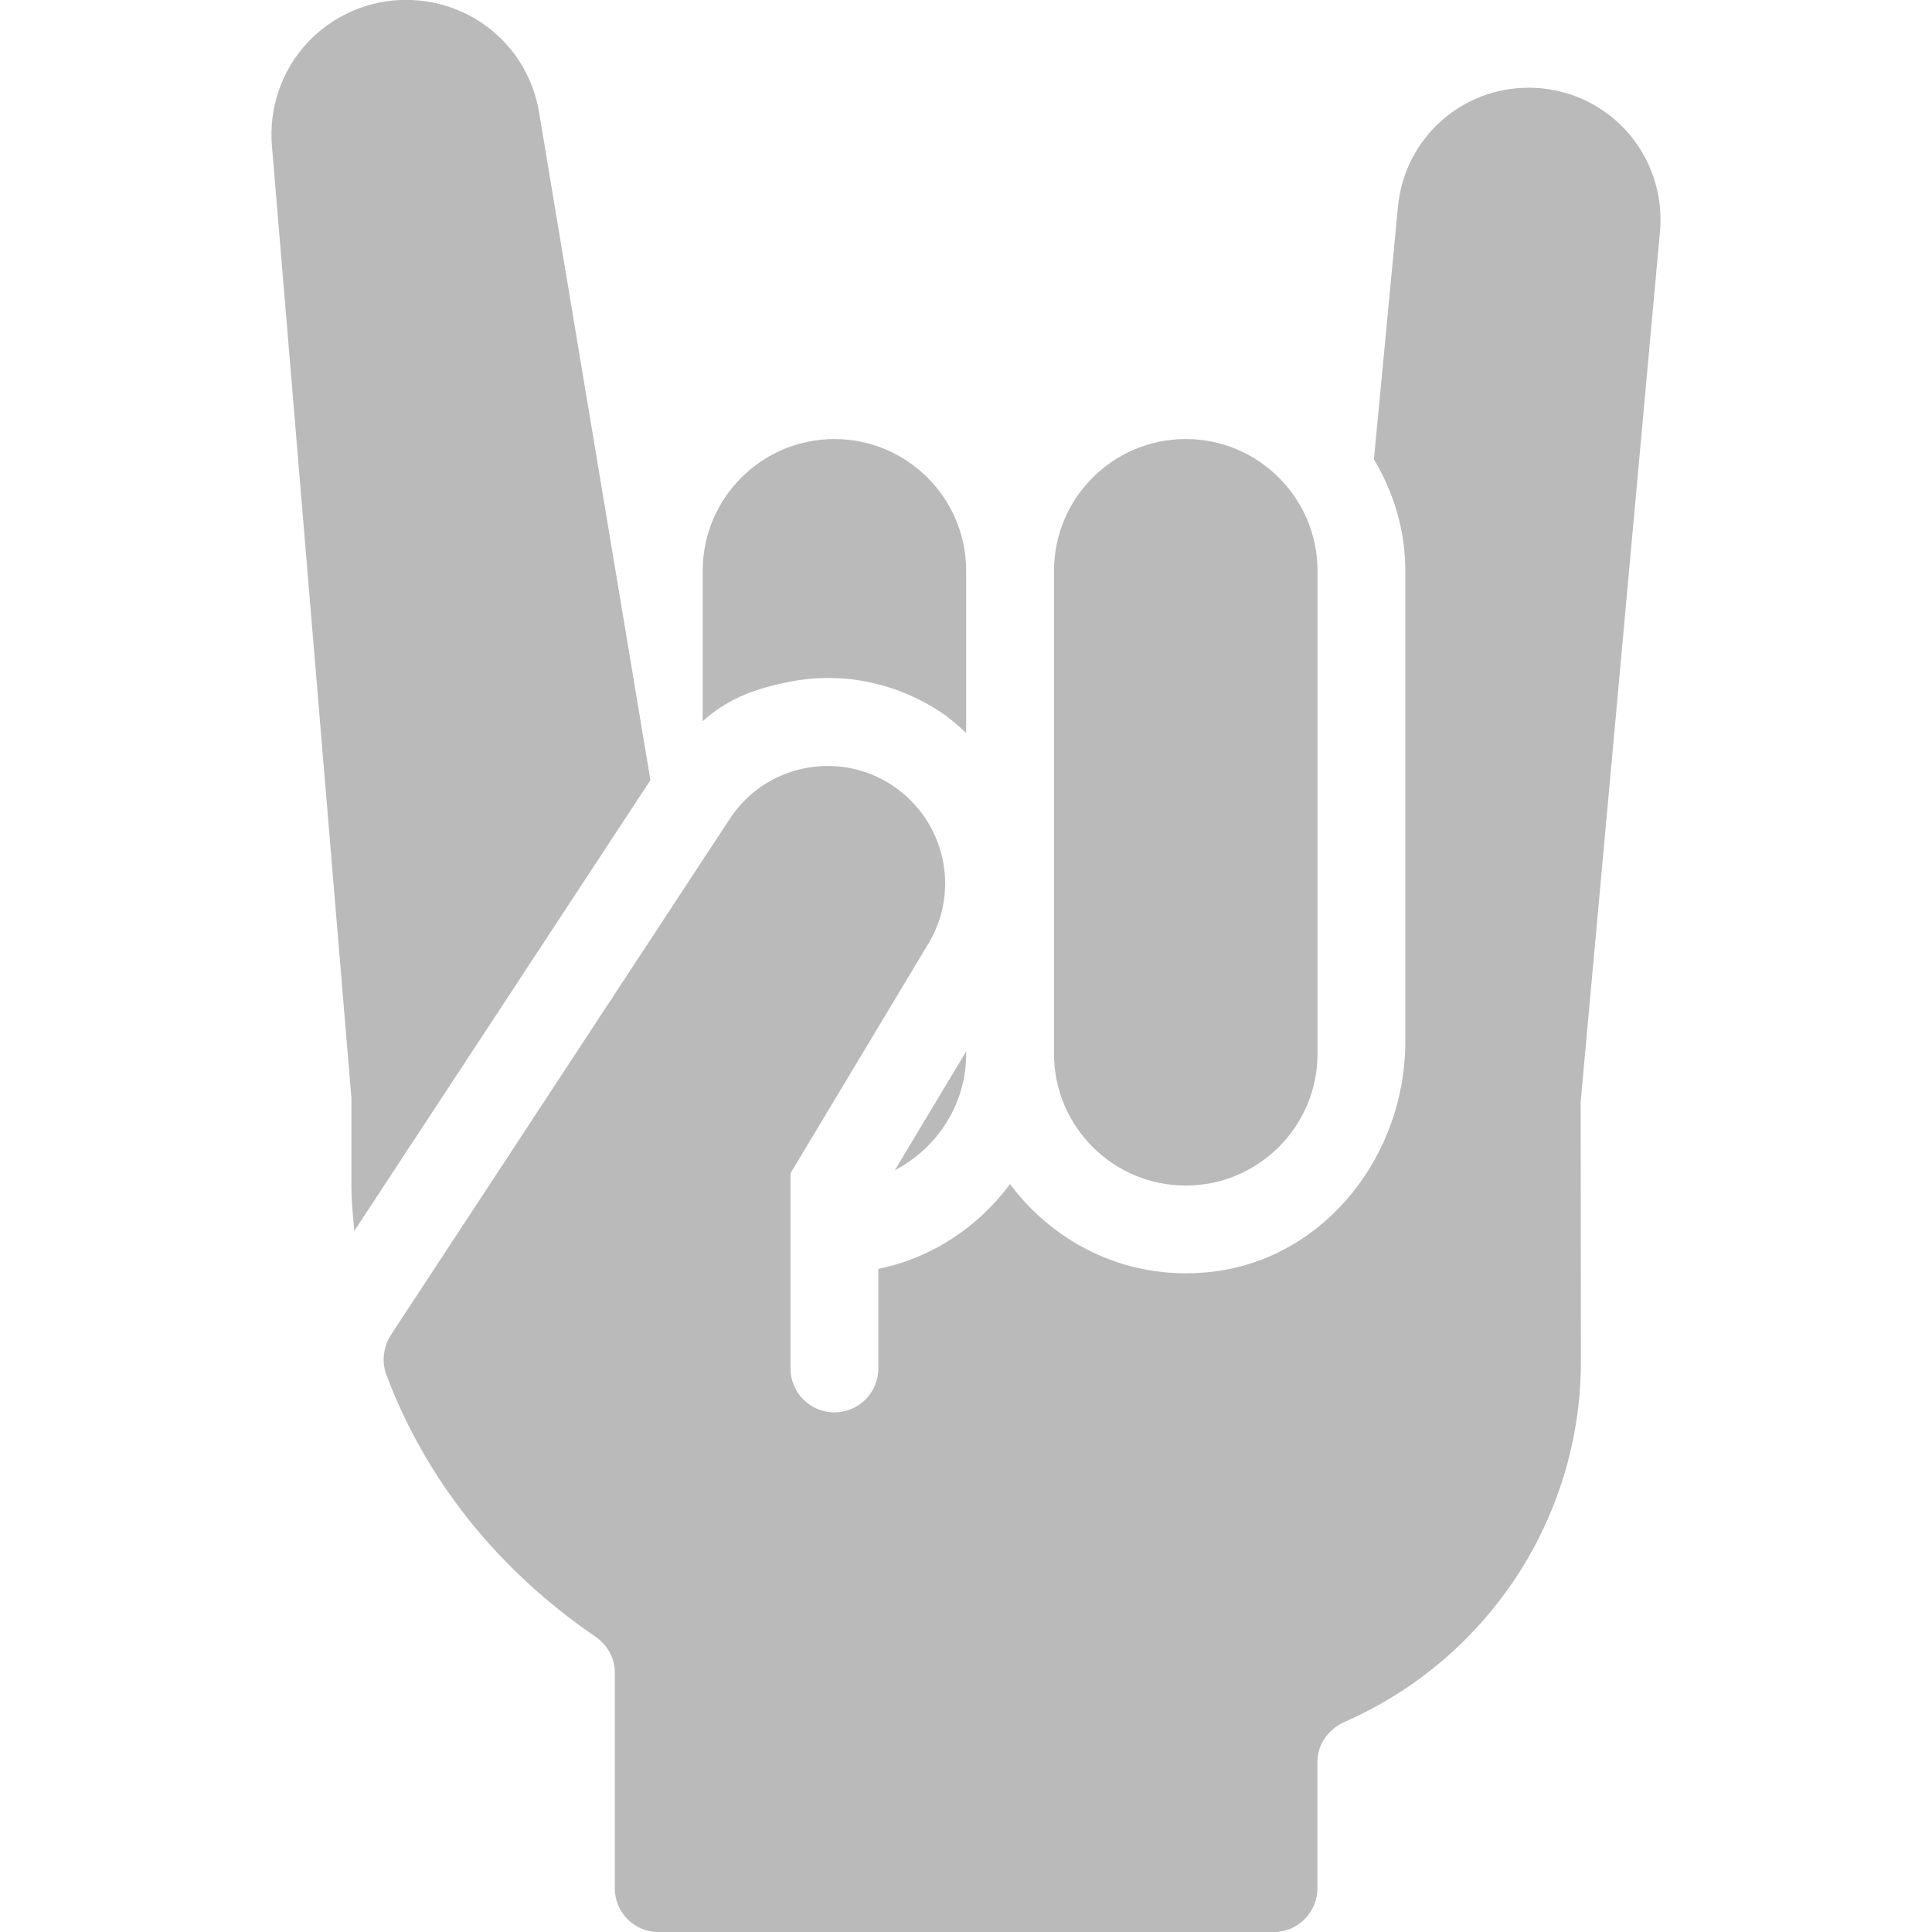
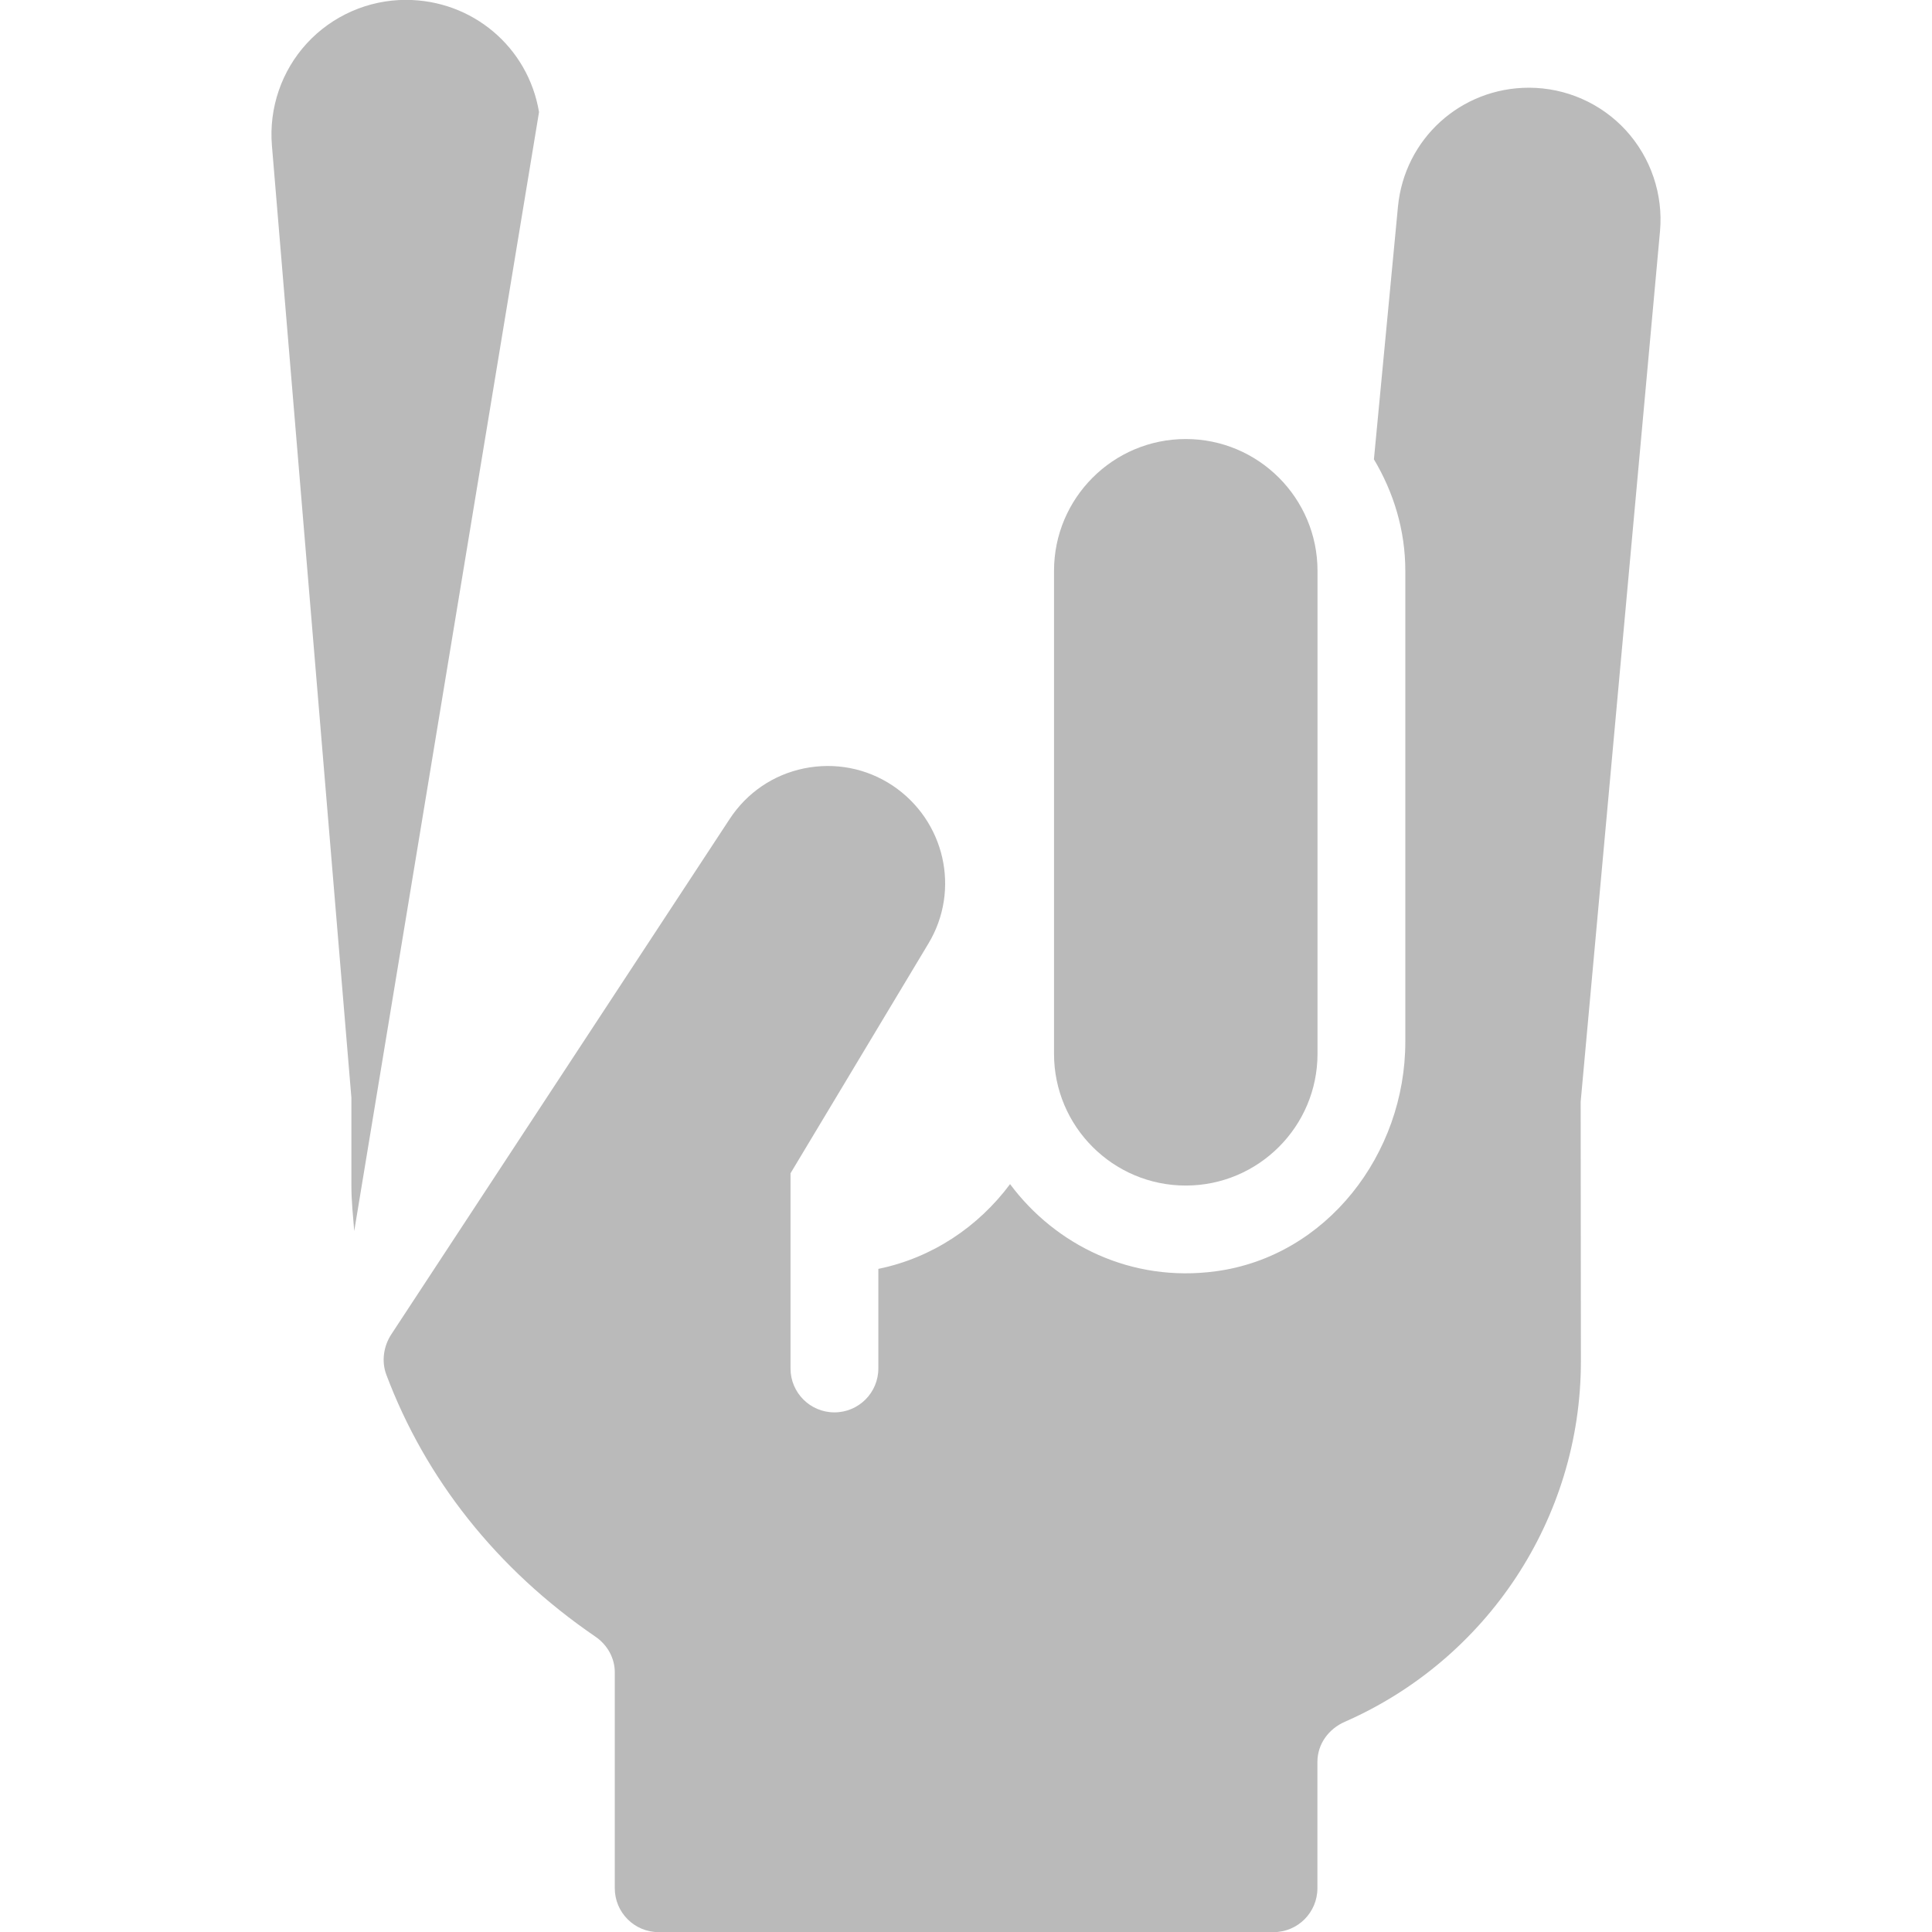
<svg xmlns="http://www.w3.org/2000/svg" version="1.1" id="Layer_1" x="0px" y="0px" width="100px" height="100px" viewBox="0 0 100 100" enable-background="new 0 0 100 100" xml:space="preserve">
  <path fill="#BABABA" d="M61.374,61.364c3.762,0,6.82-3.056,6.82-6.818V29.544c0-3.762-3.058-6.82-6.82-6.82  c-3.762,0-6.818,3.058-6.818,6.82v25.002C54.556,58.308,57.612,61.364,61.374,61.364z" />
-   <path fill="#BABABA" d="M50.01,54.546v-0.125l-3.694,6.149C48.499,59.432,50.01,57.172,50.01,54.546z" />
-   <path fill="#BABABA" d="M18.188,61.364c0,0.796,0.084,1.57,0.147,2.354L33.666,40.38L27.9,5.801  c-0.563-3.363-3.449-5.807-6.894-5.807c-1.943,0-3.807,0.819-5.119,2.245c-1.314,1.426-1.973,3.353-1.813,5.291l4.114,49.29V61.364z  " />
-   <path fill="#BABABA" d="M40.701,35.322c2.802-0.596,5.643-0.022,8.018,1.557c0.471,0.313,0.886,0.682,1.29,1.058v-8.392  c0-3.762-3.058-6.82-6.82-6.82c-3.762,0-6.818,3.058-6.818,6.82v7.784C37.537,36.3,38.707,35.737,40.701,35.322z" />
+   <path fill="#BABABA" d="M18.188,61.364c0,0.796,0.084,1.57,0.147,2.354L27.9,5.801  c-0.563-3.363-3.449-5.807-6.894-5.807c-1.943,0-3.807,0.819-5.119,2.245c-1.314,1.426-1.973,3.353-1.813,5.291l4.114,49.29V61.364z  " />
  <path fill="#BABABA" d="M85.922,11.962c0.17-1.898-0.471-3.797-1.762-5.211c-1.283-1.404-3.113-2.211-5.023-2.211  c-3.529,0-6.443,2.648-6.779,6.159l-1.244,13.076c1.011,1.693,1.625,3.653,1.625,5.768v24.382c0,5.797-4.063,11.104-9.808,11.876  c-4.364,0.592-8.292-1.346-10.65-4.511c-1.642,2.204-4.034,3.819-6.818,4.386v5.154c0,1.257-1.017,2.274-2.274,2.274  c-1.255,0-2.272-1.017-2.272-2.274V60.729l7.143-11.9c1.664-2.773,0.847-6.359-1.863-8.171c-1.353-0.898-2.978-1.21-4.581-0.886  c-1.596,0.329-2.96,1.261-3.852,2.624L20.251,69.07c-0.399,0.614-0.512,1.392-0.256,2.08c2.018,5.369,5.694,10.058,10.825,13.564  c0.614,0.42,1.001,1.103,1.001,1.842v11.177c0,1.257,1.017,2.274,2.272,2.274h31.822c1.257,0,2.274-1.017,2.274-2.274v-6.535  c0-0.919,0.573-1.709,1.42-2.079c7.332-3.216,12.218-10.49,12.218-18.657l-0.012-13.433L85.922,11.962z" />
</svg>